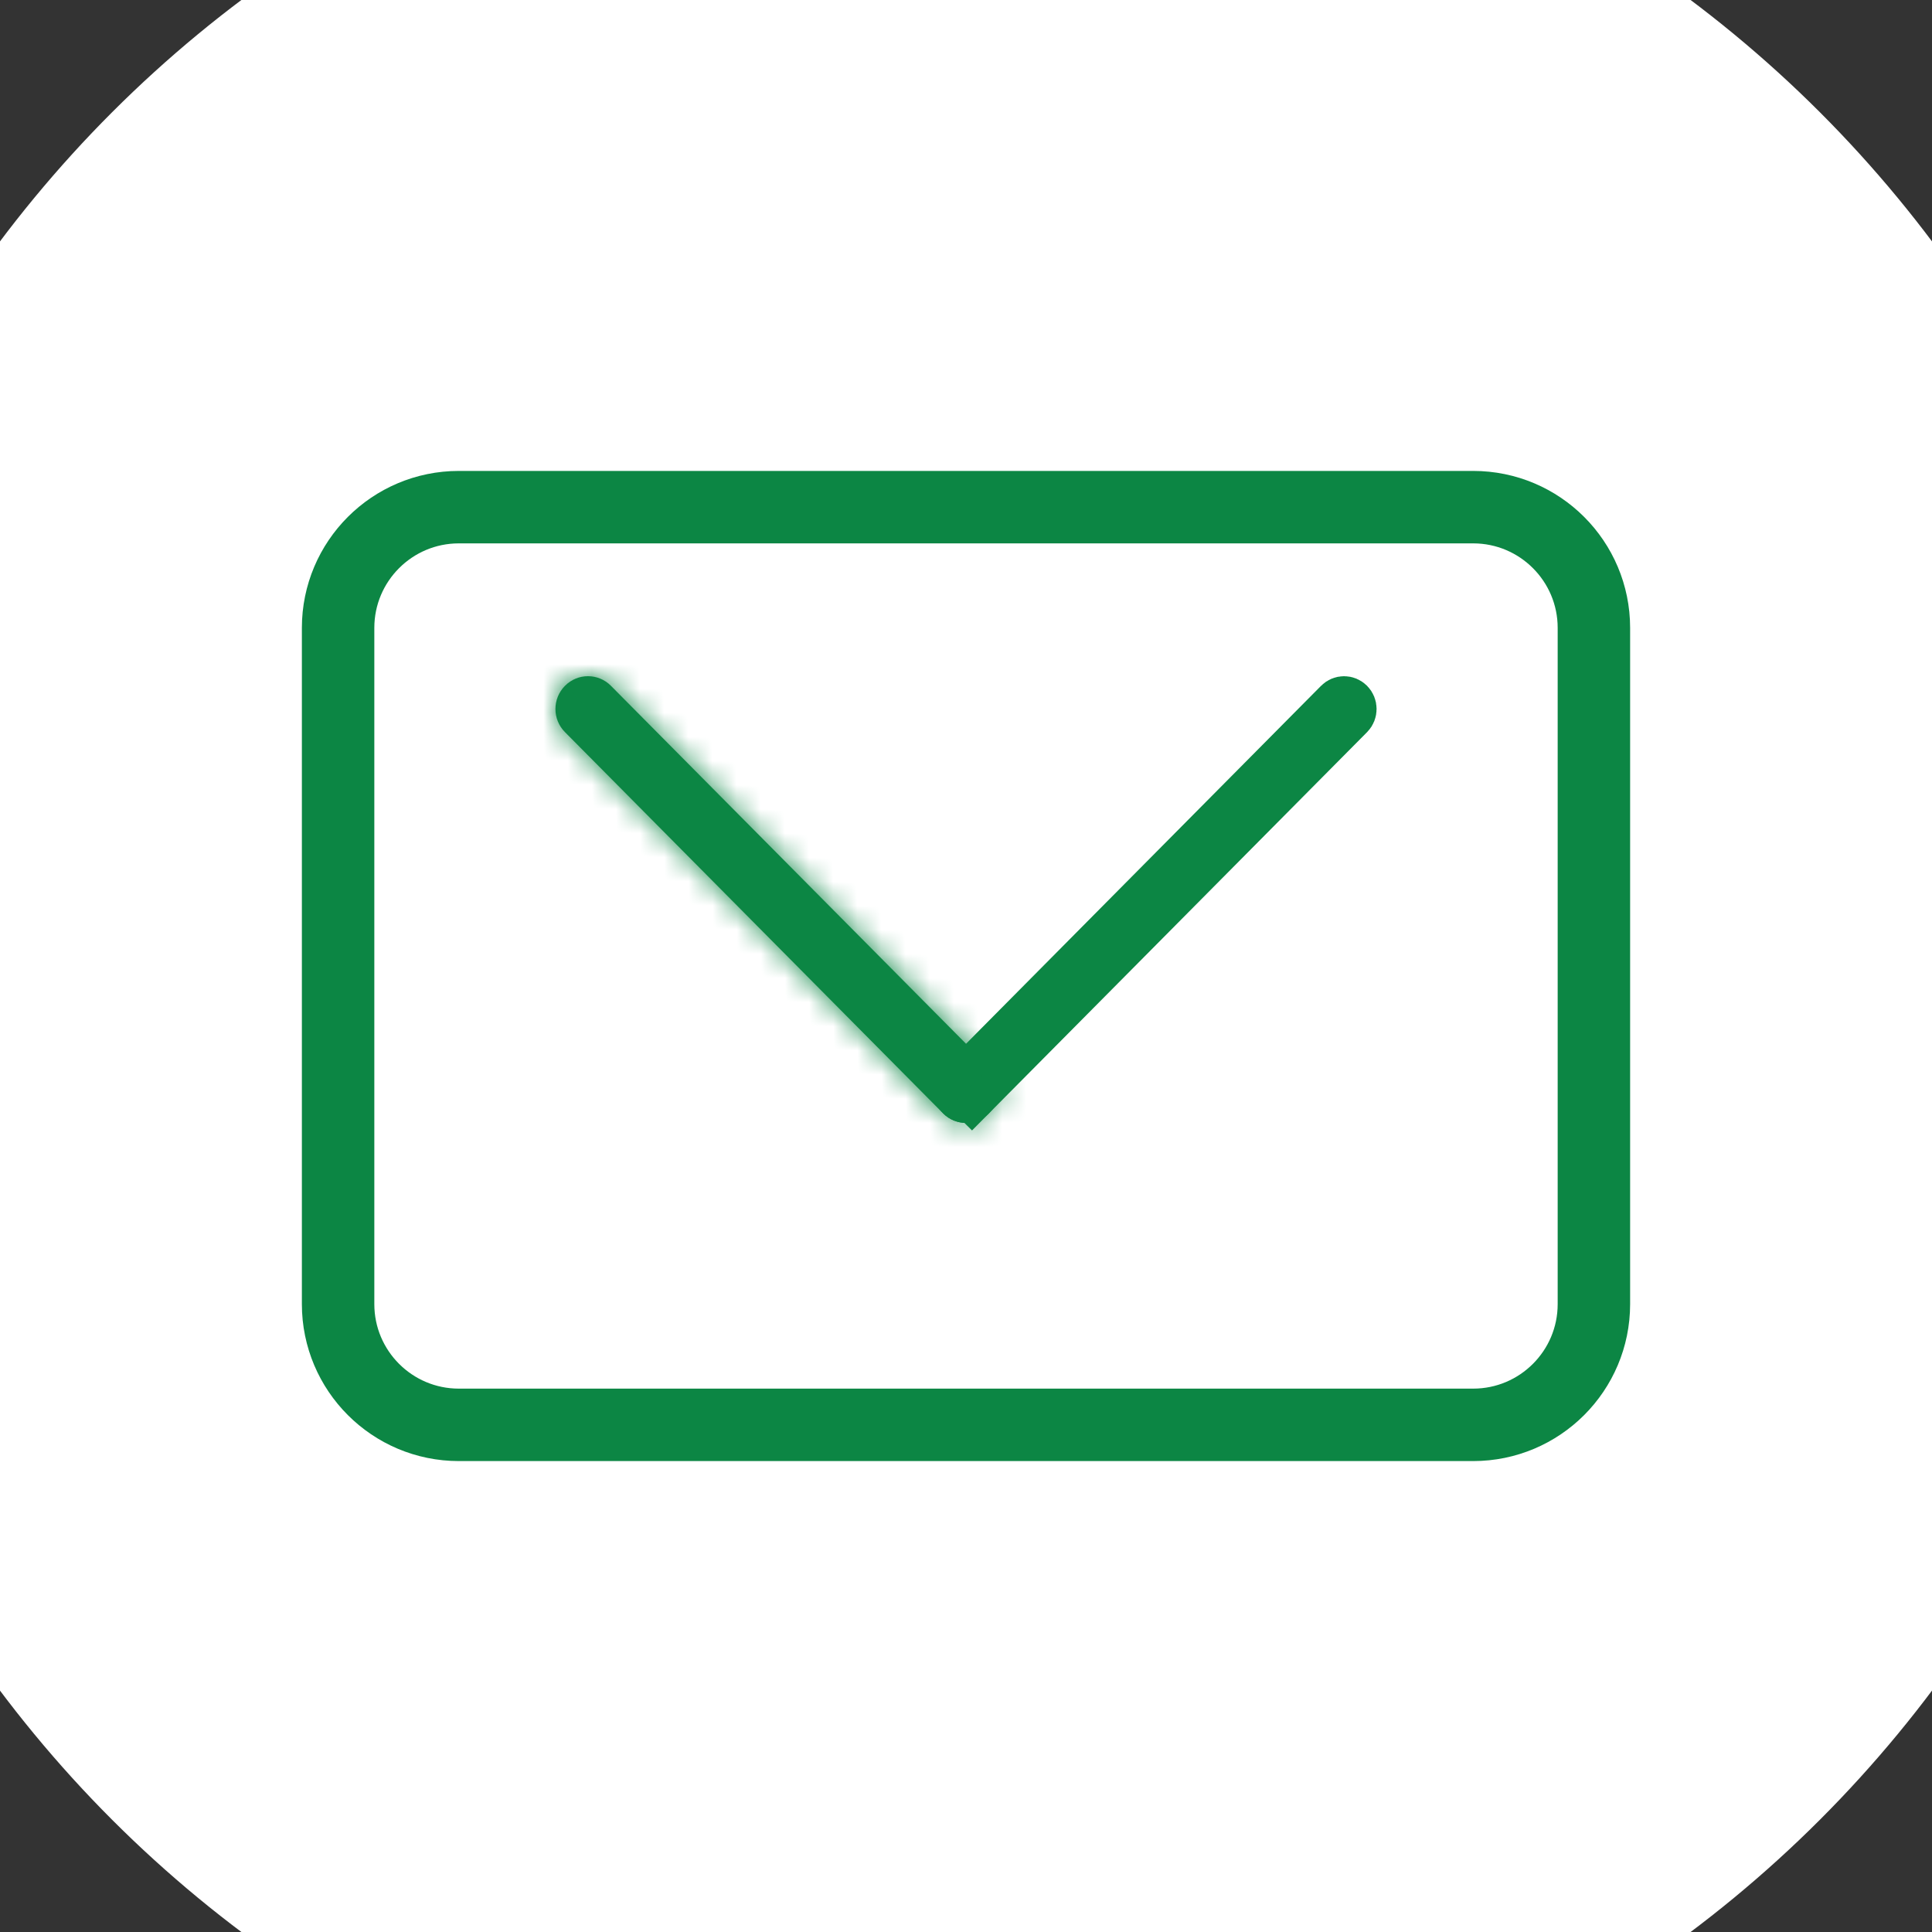
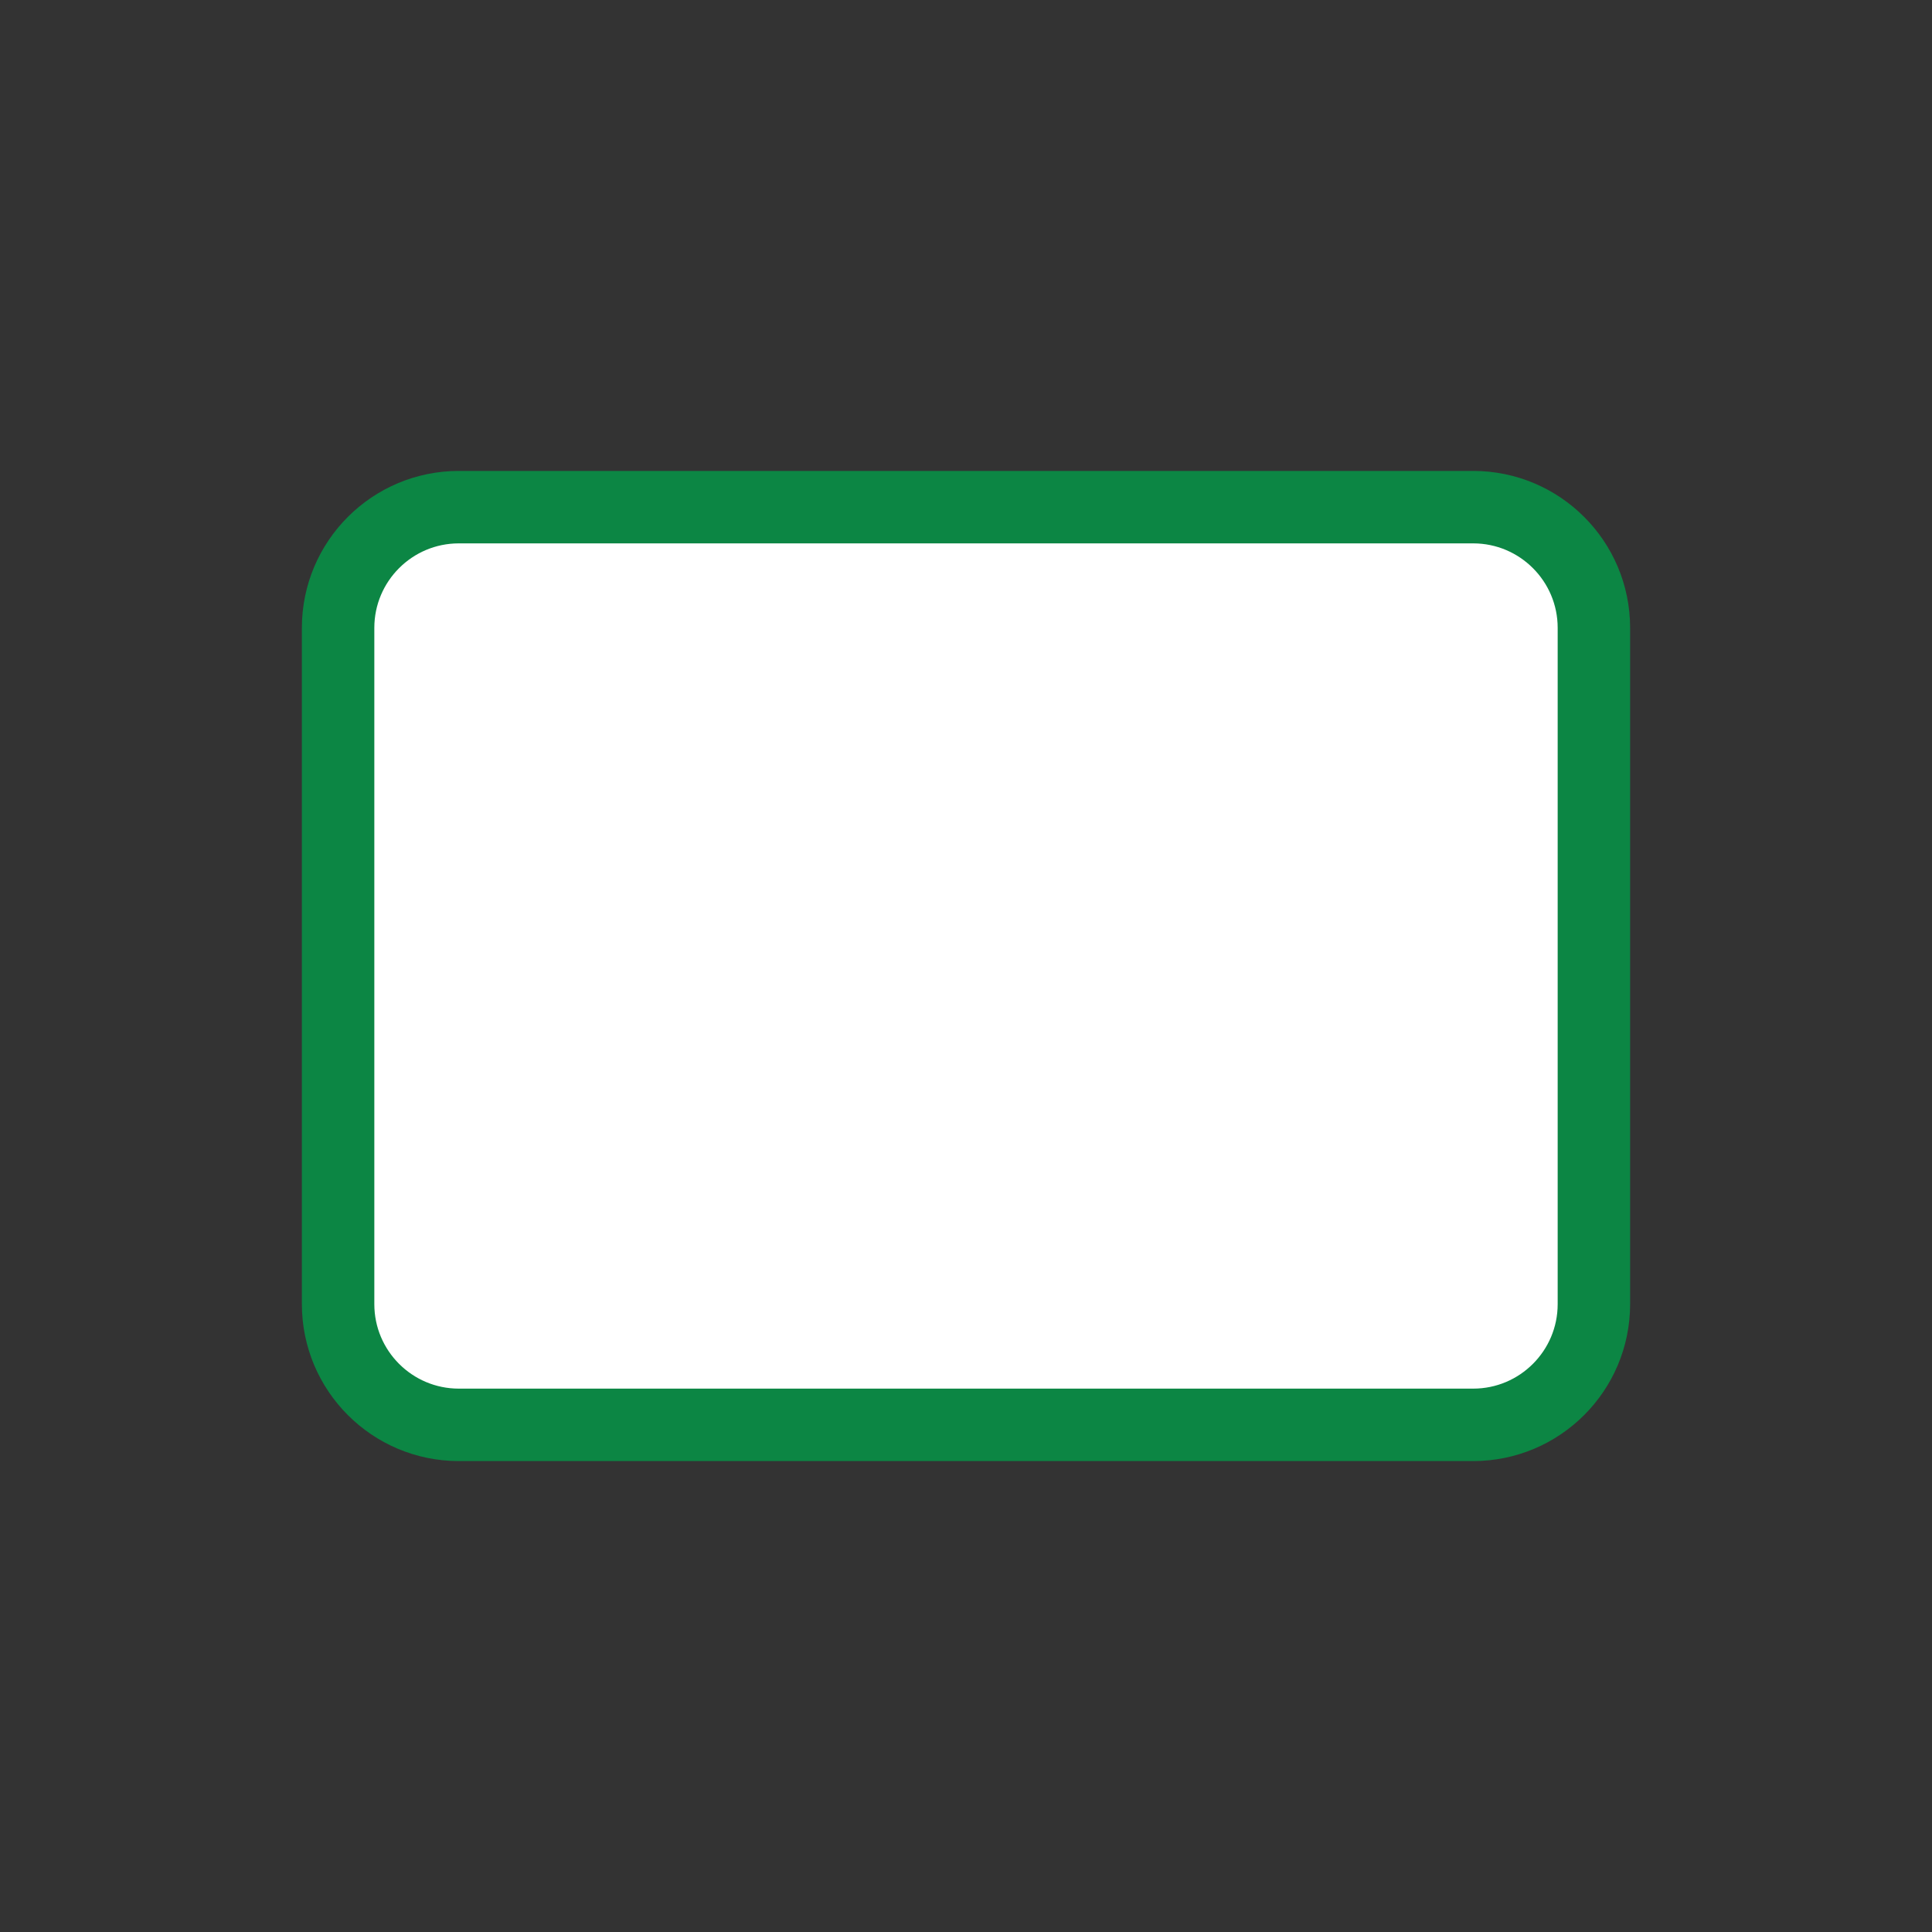
<svg xmlns="http://www.w3.org/2000/svg" width="80" height="80" viewBox="0 0 80 80" fill="none">
  <rect x="0" y="0" width="80" height="80" fill="#333333" stroke="none" />
  <g clip-path="url(#clip0_1870_3632)">
-     <path d="M40 90C67.614 90 90 67.614 90 40C90 12.386 67.614 -10 40 -10C12.386 -10 -10 12.386 -10 40C-10 67.614 12.386 90 40 90Z" fill="white" />
    <path d="M61 21H19C16.239 21 14 23.239 14 26V54C14 56.761 16.239 59 19 59H61C63.761 59 66 56.761 66 54V26C66 23.239 63.761 21 61 21Z" fill="white" stroke="#0C8644" stroke-width="3" />
-     <path d="M55.897 29.102L55.898 29.103C56.036 29.243 56.036 29.473 55.898 29.612L55.897 29.613L40.242 45.395L40.953 46.099L40.242 45.395C40.107 45.532 39.893 45.531 39.76 45.396L39.758 45.394C39.62 45.256 39.619 45.026 39.759 44.885L55.413 29.102C55.549 28.966 55.762 28.966 55.897 29.102Z" fill="#0C8644" stroke="#0C8644" stroke-width="2" />
    <mask id="path-4-inside-1_1870_3632" fill="white">
-       <path fill-rule="evenodd" clip-rule="evenodd" d="M40.953 46.099C40.426 46.63 39.574 46.63 39.049 46.099L23.395 30.317C22.868 29.788 22.868 28.927 23.395 28.398C23.92 27.867 24.772 27.867 25.298 28.398L40.953 44.18C41.479 44.711 41.479 45.57 40.953 46.099Z" />
-     </mask>
-     <path fill-rule="evenodd" clip-rule="evenodd" d="M40.953 46.099C40.426 46.63 39.574 46.63 39.049 46.099L23.395 30.317C22.868 29.788 22.868 28.927 23.395 28.398C23.92 27.867 24.772 27.867 25.298 28.398L40.953 44.18C41.479 44.711 41.479 45.57 40.953 46.099Z" fill="#0C8644" />
+       </mask>
    <path d="M40.953 46.099L38.825 43.984L38.823 43.986L40.953 46.099ZM39.049 46.099L41.182 43.989L41.179 43.986L39.049 46.099ZM23.395 30.317L25.525 28.204L25.522 28.202L23.395 30.317ZM23.395 28.398L25.522 30.513L25.527 30.508L23.395 28.398ZM25.298 28.398L23.168 30.511L25.298 28.398ZM40.953 44.18L43.083 42.068L40.953 44.18ZM38.823 43.986C39.468 43.336 40.531 43.332 41.182 43.989L36.917 48.209C38.617 49.928 41.384 49.924 43.083 48.212L38.823 43.986ZM41.179 43.986L25.525 28.204L21.265 32.43L36.919 48.212L41.179 43.986ZM25.522 28.202C26.159 28.843 26.159 29.872 25.522 30.513L21.267 26.283C19.578 27.982 19.578 30.733 21.267 32.432L25.522 28.202ZM25.527 30.508C24.877 31.166 23.814 31.162 23.168 30.511L27.428 26.285C25.73 24.573 22.963 24.569 21.262 26.288L25.527 30.508ZM23.168 30.511L38.823 46.293L43.083 42.068L27.428 26.285L23.168 30.511ZM38.823 46.293C38.191 45.656 38.187 44.626 38.825 43.984L43.08 48.215C44.771 46.514 44.767 43.766 43.083 42.068L38.823 46.293Z" fill="#0C8644" mask="url(#path-4-inside-1_1870_3632)" />
  </g>
  <defs>
    <clipPath id="clip0_1870_3632">
      <rect width="80" height="80" fill="white" />
    </clipPath>
  </defs>
</svg>